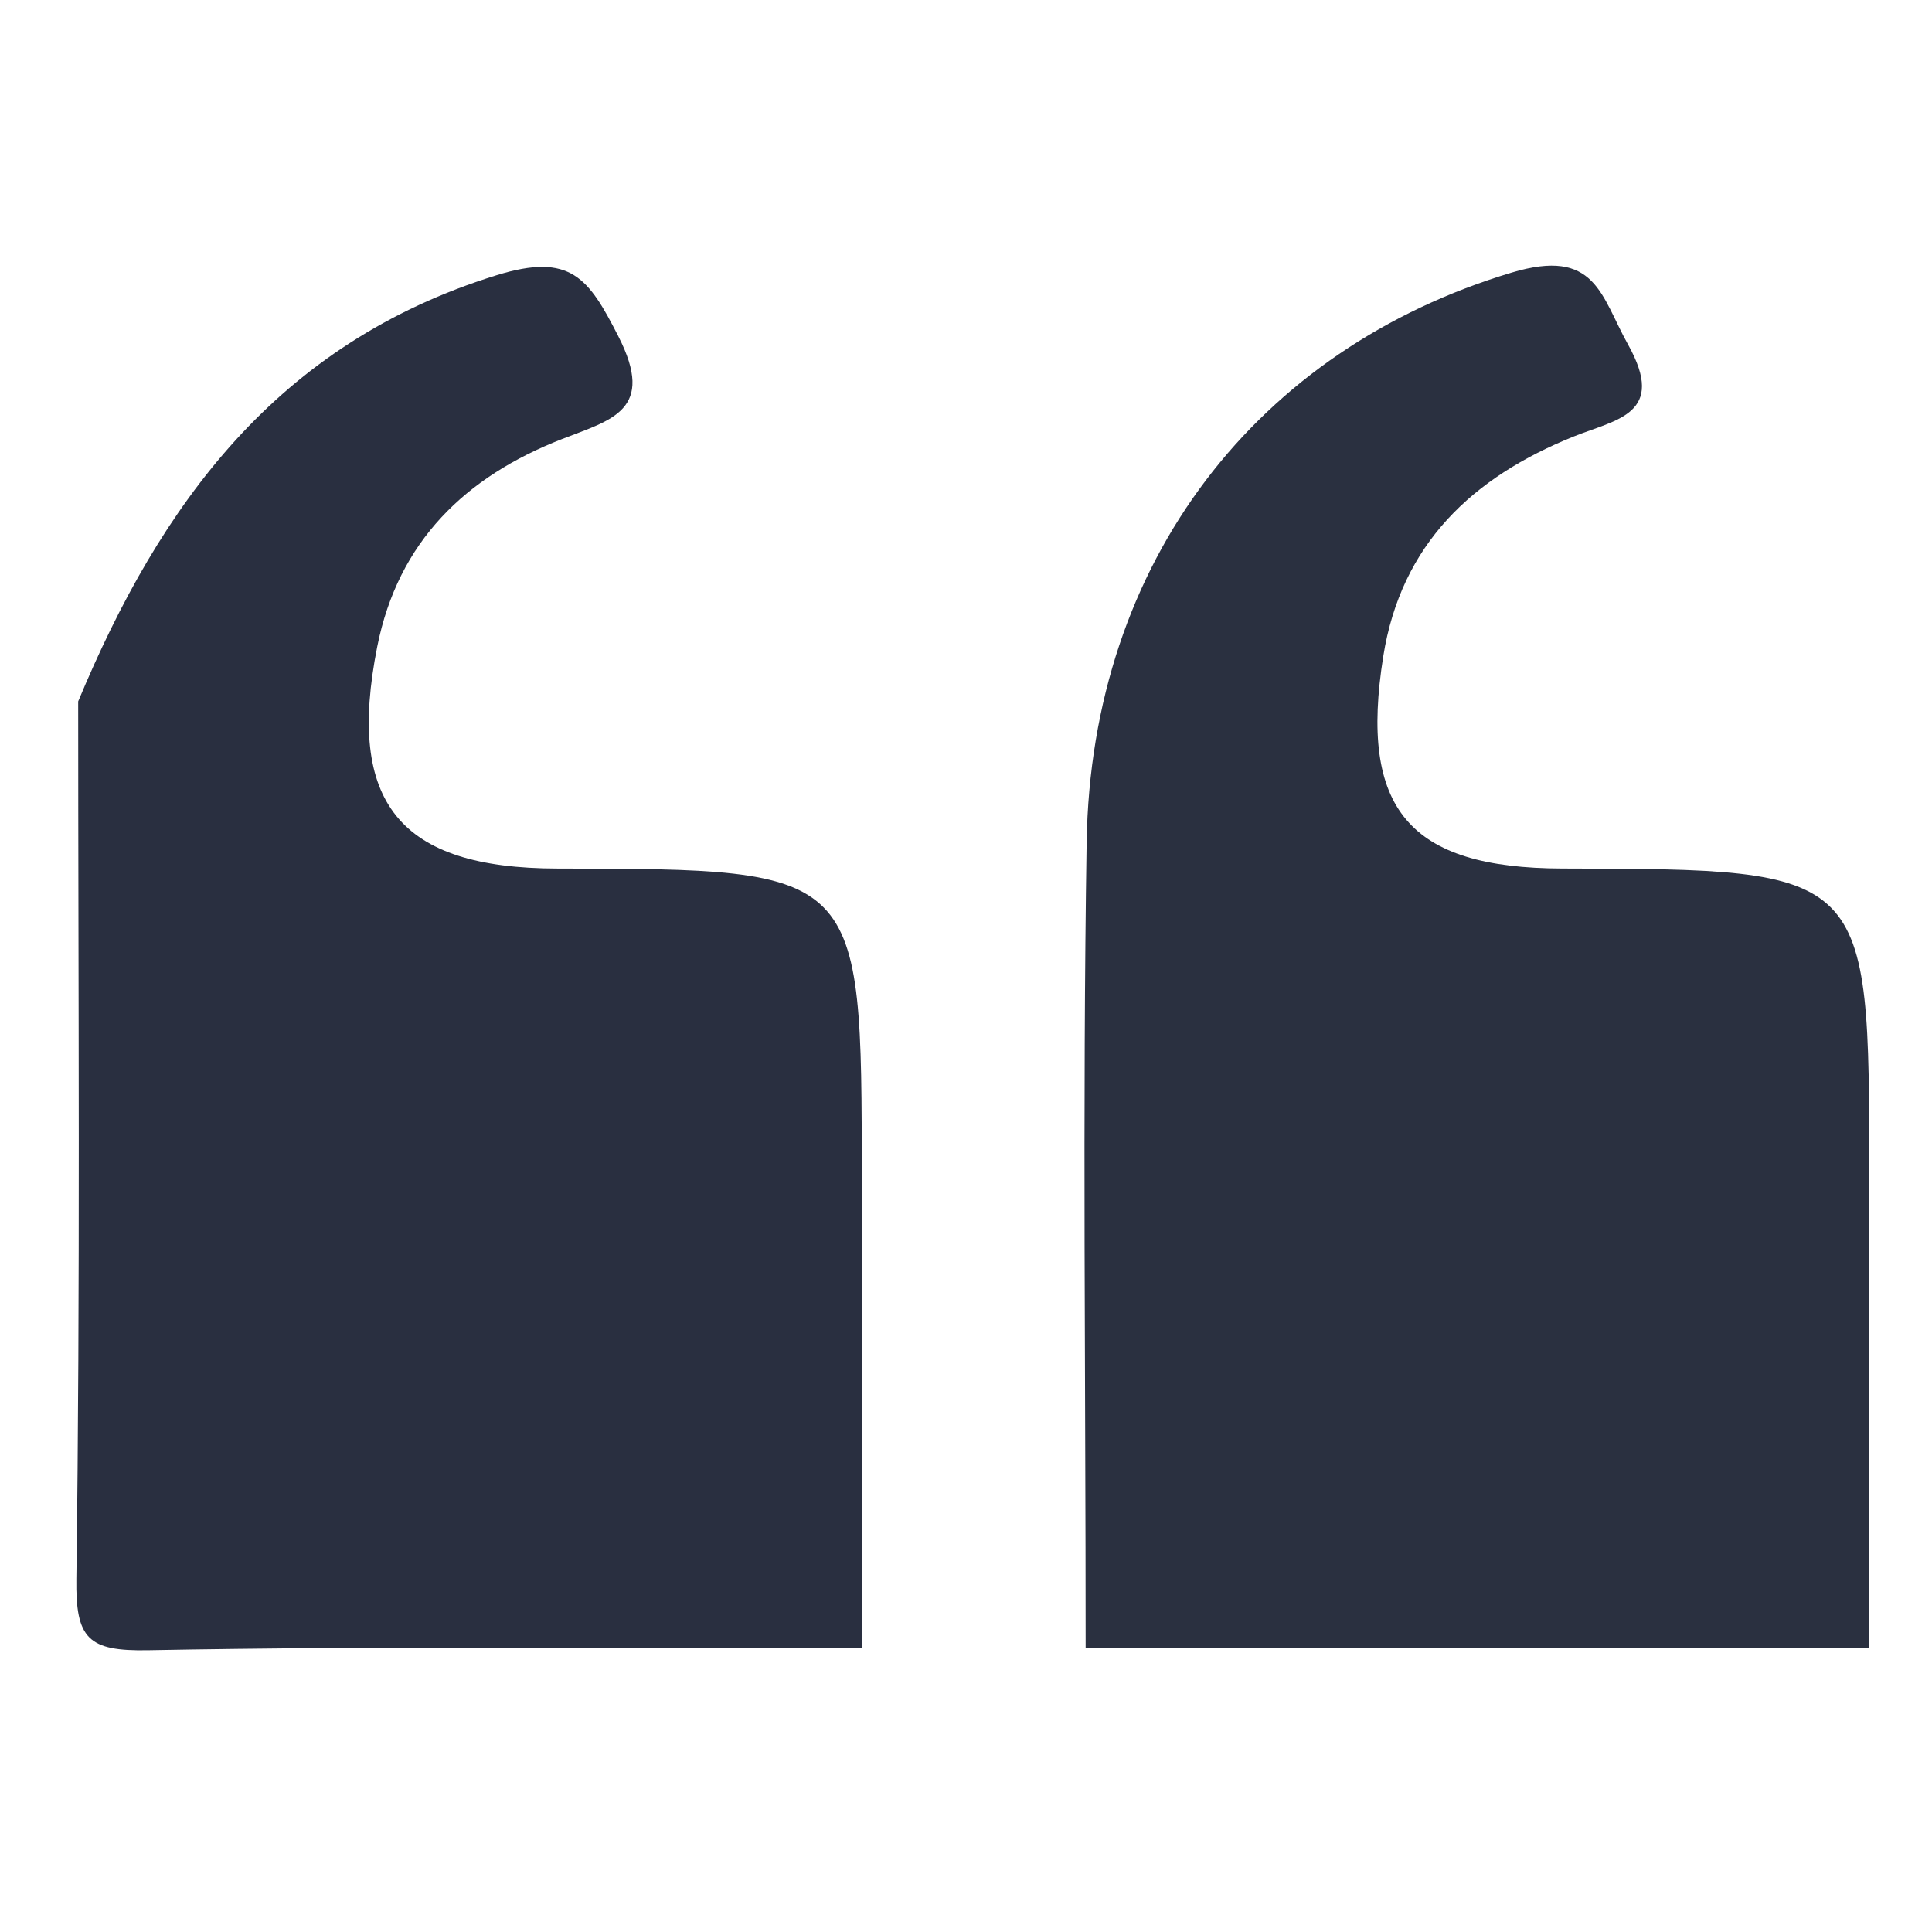
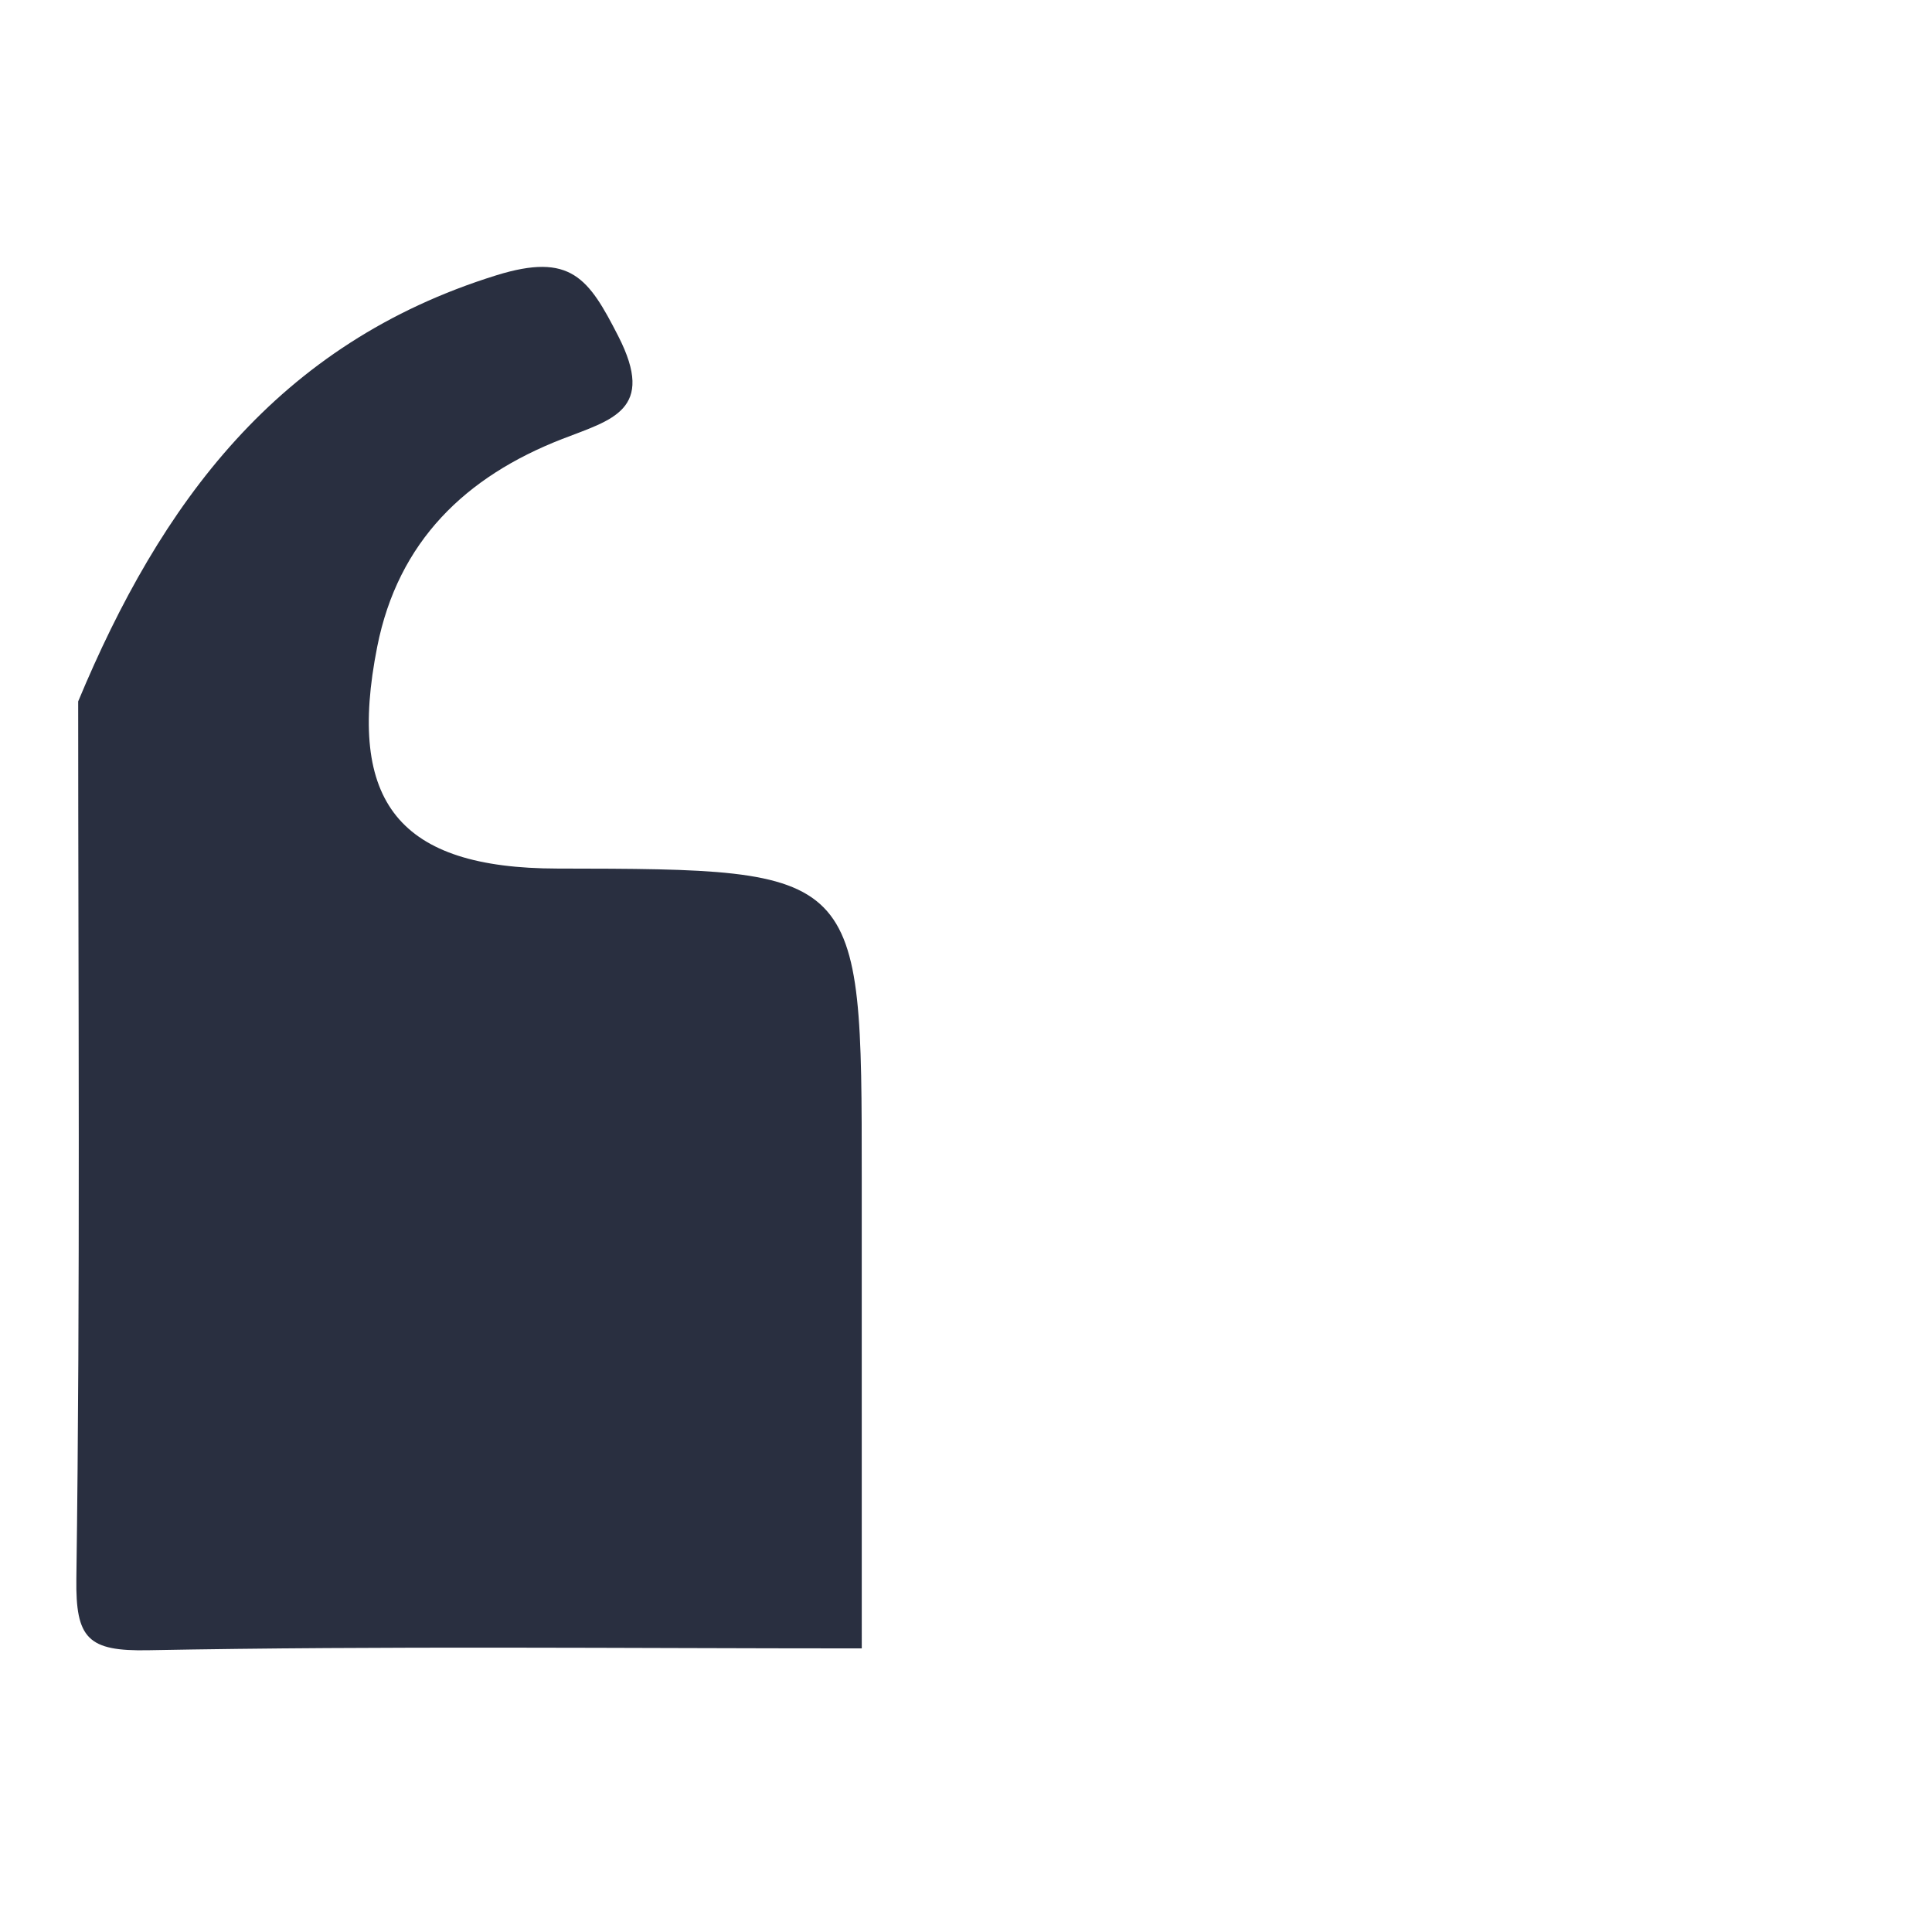
<svg xmlns="http://www.w3.org/2000/svg" version="1.1" id="Capa_1" x="0px" y="0px" width="80px" height="80px" viewBox="0 0 80 80" enable-background="new 0 0 80 80" xml:space="preserve">
-   <path fill="#2A3040" d="M44.954,68.257c0.001-11.122-0.132-22.246,0.041-33.365c0.182-11.69,7.121-20.458,17.597-23.604  c3.49-1.048,3.688,0.95,4.821,2.978c1.614,2.888-0.485,3.098-2.248,3.808c-4.182,1.684-7.146,4.441-7.887,9.104  c-1.004,6.315,1.06,8.771,7.41,8.786c12.713,0.029,12.713,0.029,12.713,12.734c0,6.52,0,13.039,0,19.559  C66.586,68.257,55.77,68.257,44.954,68.257z" />
  <path fill="#292F40" d="M3.237,29.044c3.406-8.176,8.238-14.825,17.317-17.645c3.083-0.957,3.819,0.118,5.048,2.522  c1.569,3.071-0.277,3.46-2.328,4.259c-3.995,1.556-6.788,4.234-7.654,8.599c-1.281,6.456,0.914,9.176,7.454,9.186  c12.609,0.02,12.609,0.02,12.609,12.779c0,6.504,0.001,13.009,0.001,19.513c-9.85,0-19.702-0.109-29.548,0.076  c-2.496,0.047-3.008-0.478-2.974-2.96C3.328,53.265,3.237,41.154,3.237,29.044z" />
</svg>